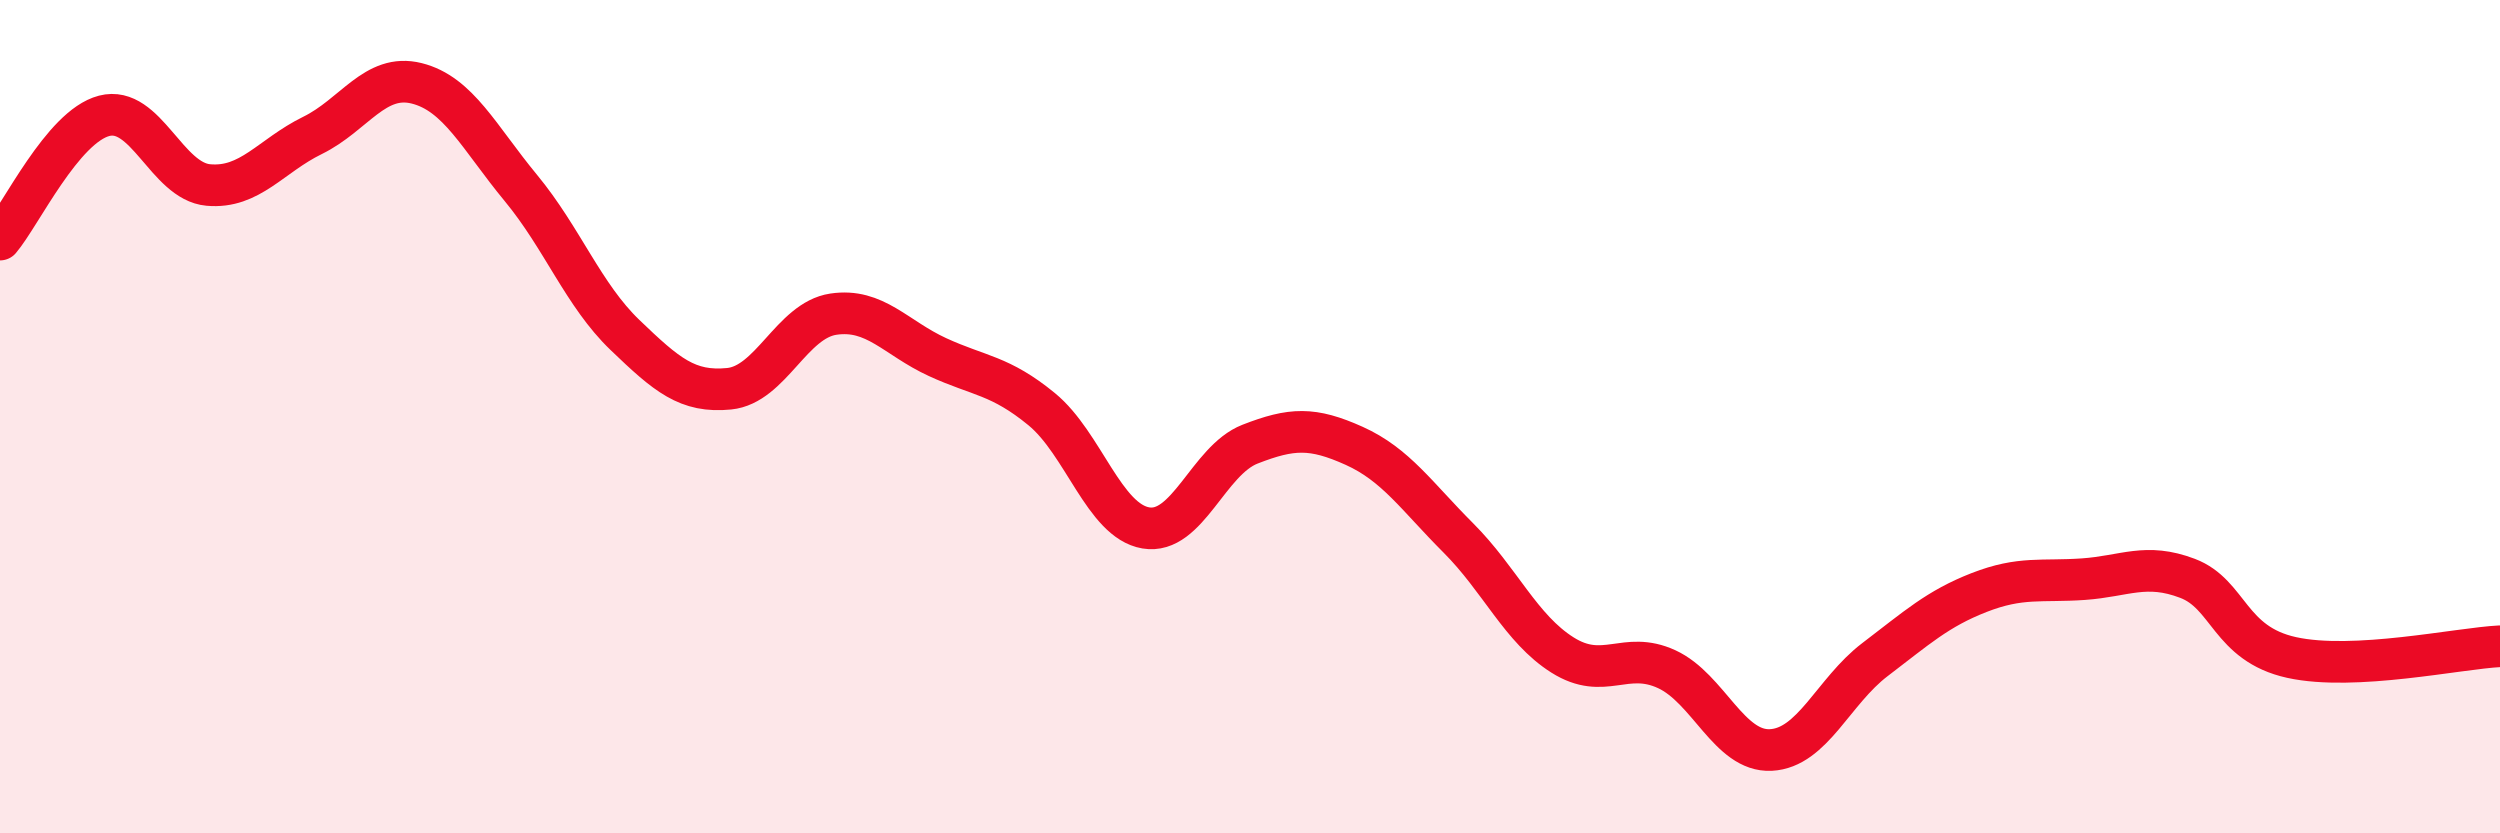
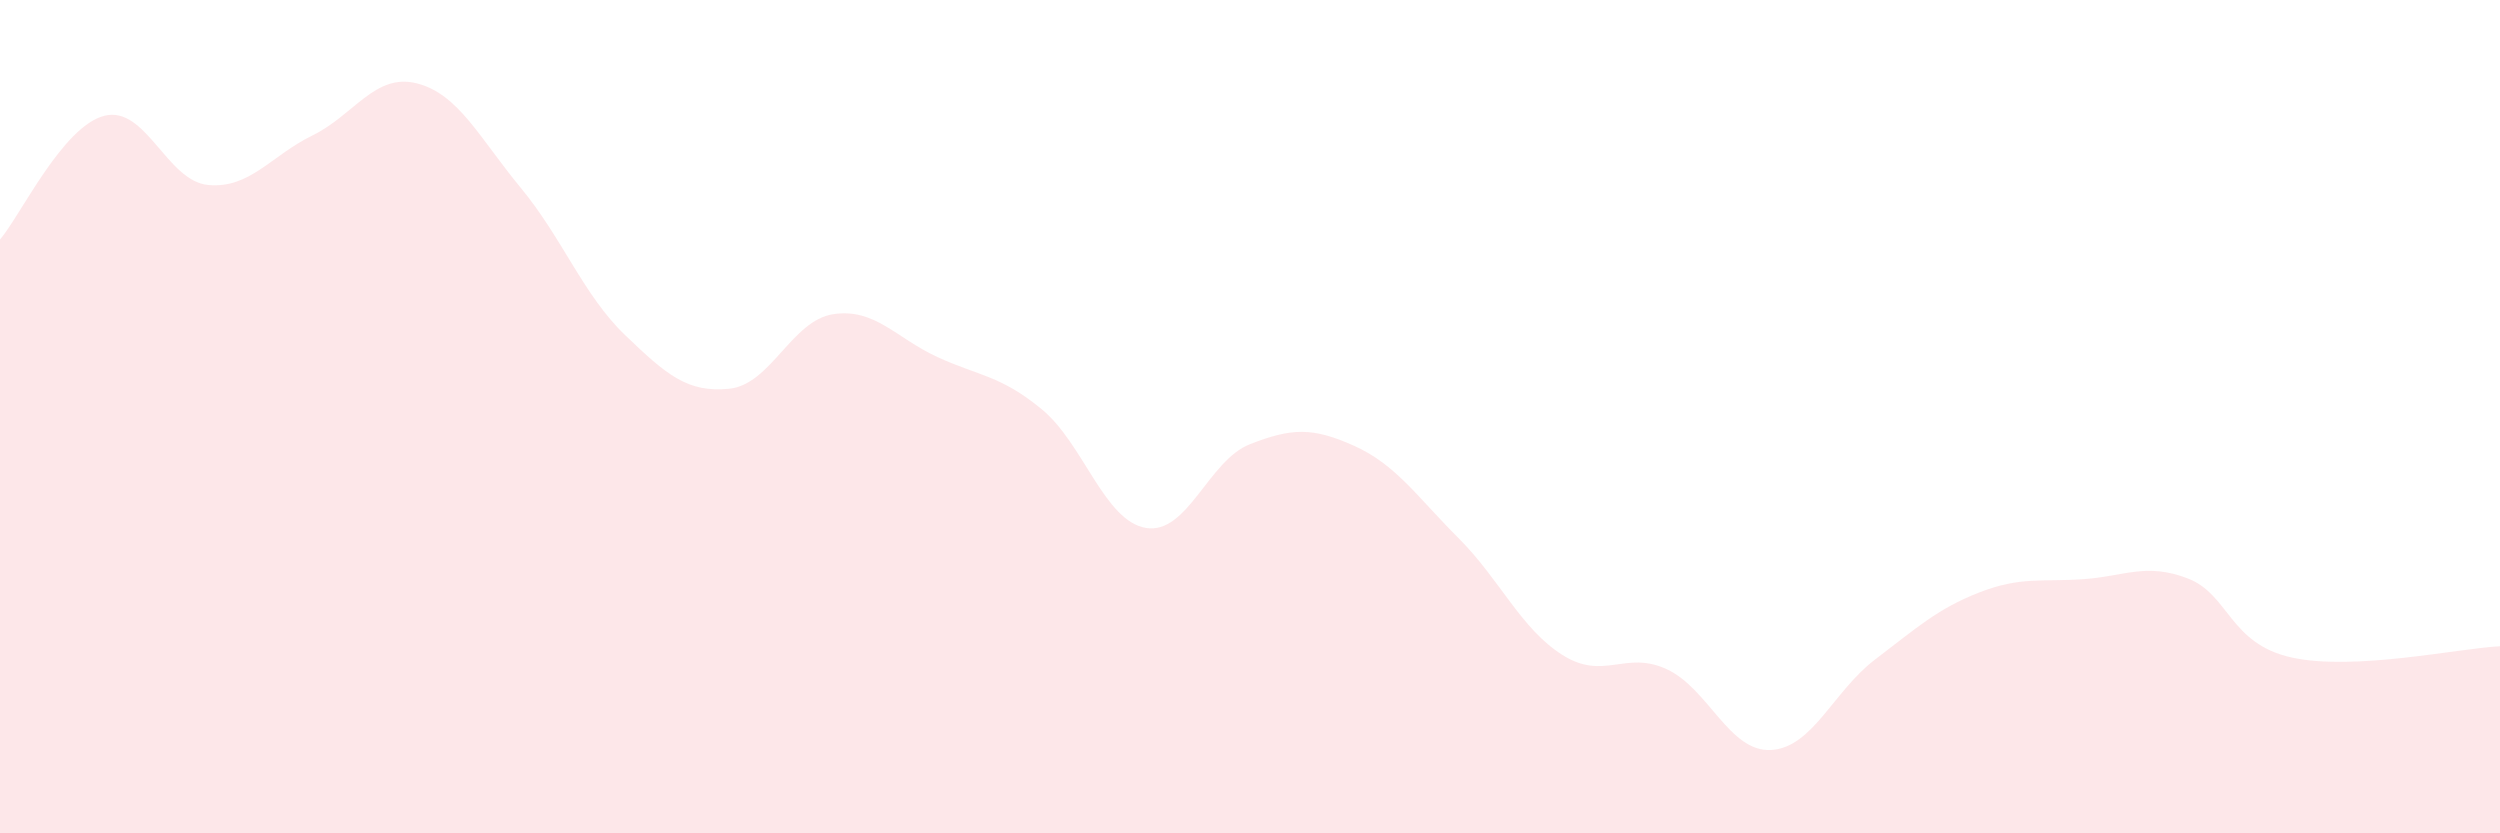
<svg xmlns="http://www.w3.org/2000/svg" width="60" height="20" viewBox="0 0 60 20">
  <path d="M 0,5.75 C 0.5,5.16 1.5,3.04 2.5,2.78 C 3.5,2.52 4,4.35 5,4.44 C 6,4.53 6.5,3.74 7.5,3.25 C 8.5,2.76 9,1.75 10,2 C 11,2.25 11.5,3.3 12.5,4.51 C 13.5,5.72 14,7.08 15,8.04 C 16,9 16.5,9.43 17.5,9.33 C 18.5,9.23 19,7.69 20,7.54 C 21,7.39 21.5,8.11 22.5,8.57 C 23.5,9.03 24,9 25,9.82 C 26,10.64 26.5,12.5 27.5,12.67 C 28.5,12.84 29,11.05 30,10.66 C 31,10.27 31.5,10.25 32.5,10.7 C 33.5,11.15 34,11.91 35,12.91 C 36,13.91 36.5,15.09 37.5,15.72 C 38.5,16.35 39,15.6 40,16.06 C 41,16.52 41.5,18.05 42.5,18 C 43.5,17.95 44,16.59 45,15.83 C 46,15.07 46.5,14.61 47.5,14.22 C 48.5,13.83 49,13.97 50,13.9 C 51,13.83 51.5,13.5 52.5,13.88 C 53.5,14.26 53.5,15.45 55,15.78 C 56.5,16.11 59,15.56 60,15.51L60 20L0 20Z" fill="#EB0A25" opacity="0.1" stroke-linecap="round" stroke-linejoin="round" />
-   <path d="M 0,5.75 C 0.5,5.16 1.5,3.04 2.5,2.78 C 3.5,2.52 4,4.35 5,4.44 C 6,4.53 6.5,3.74 7.5,3.25 C 8.5,2.76 9,1.75 10,2 C 11,2.25 11.5,3.3 12.5,4.51 C 13.5,5.72 14,7.08 15,8.04 C 16,9 16.5,9.43 17.5,9.33 C 18.5,9.23 19,7.69 20,7.54 C 21,7.39 21.5,8.11 22.5,8.57 C 23.5,9.03 24,9 25,9.82 C 26,10.64 26.5,12.5 27.5,12.67 C 28.5,12.84 29,11.05 30,10.66 C 31,10.27 31.5,10.25 32.5,10.7 C 33.5,11.15 34,11.91 35,12.91 C 36,13.91 36.5,15.09 37.5,15.72 C 38.5,16.35 39,15.6 40,16.06 C 41,16.52 41.5,18.05 42.5,18 C 43.5,17.95 44,16.59 45,15.83 C 46,15.07 46.5,14.61 47.5,14.22 C 48.5,13.83 49,13.97 50,13.9 C 51,13.83 51.5,13.5 52.5,13.88 C 53.5,14.26 53.5,15.45 55,15.78 C 56.5,16.11 59,15.56 60,15.51" stroke="#EB0A25" stroke-width="1" fill="none" stroke-linecap="round" stroke-linejoin="round" />
</svg>